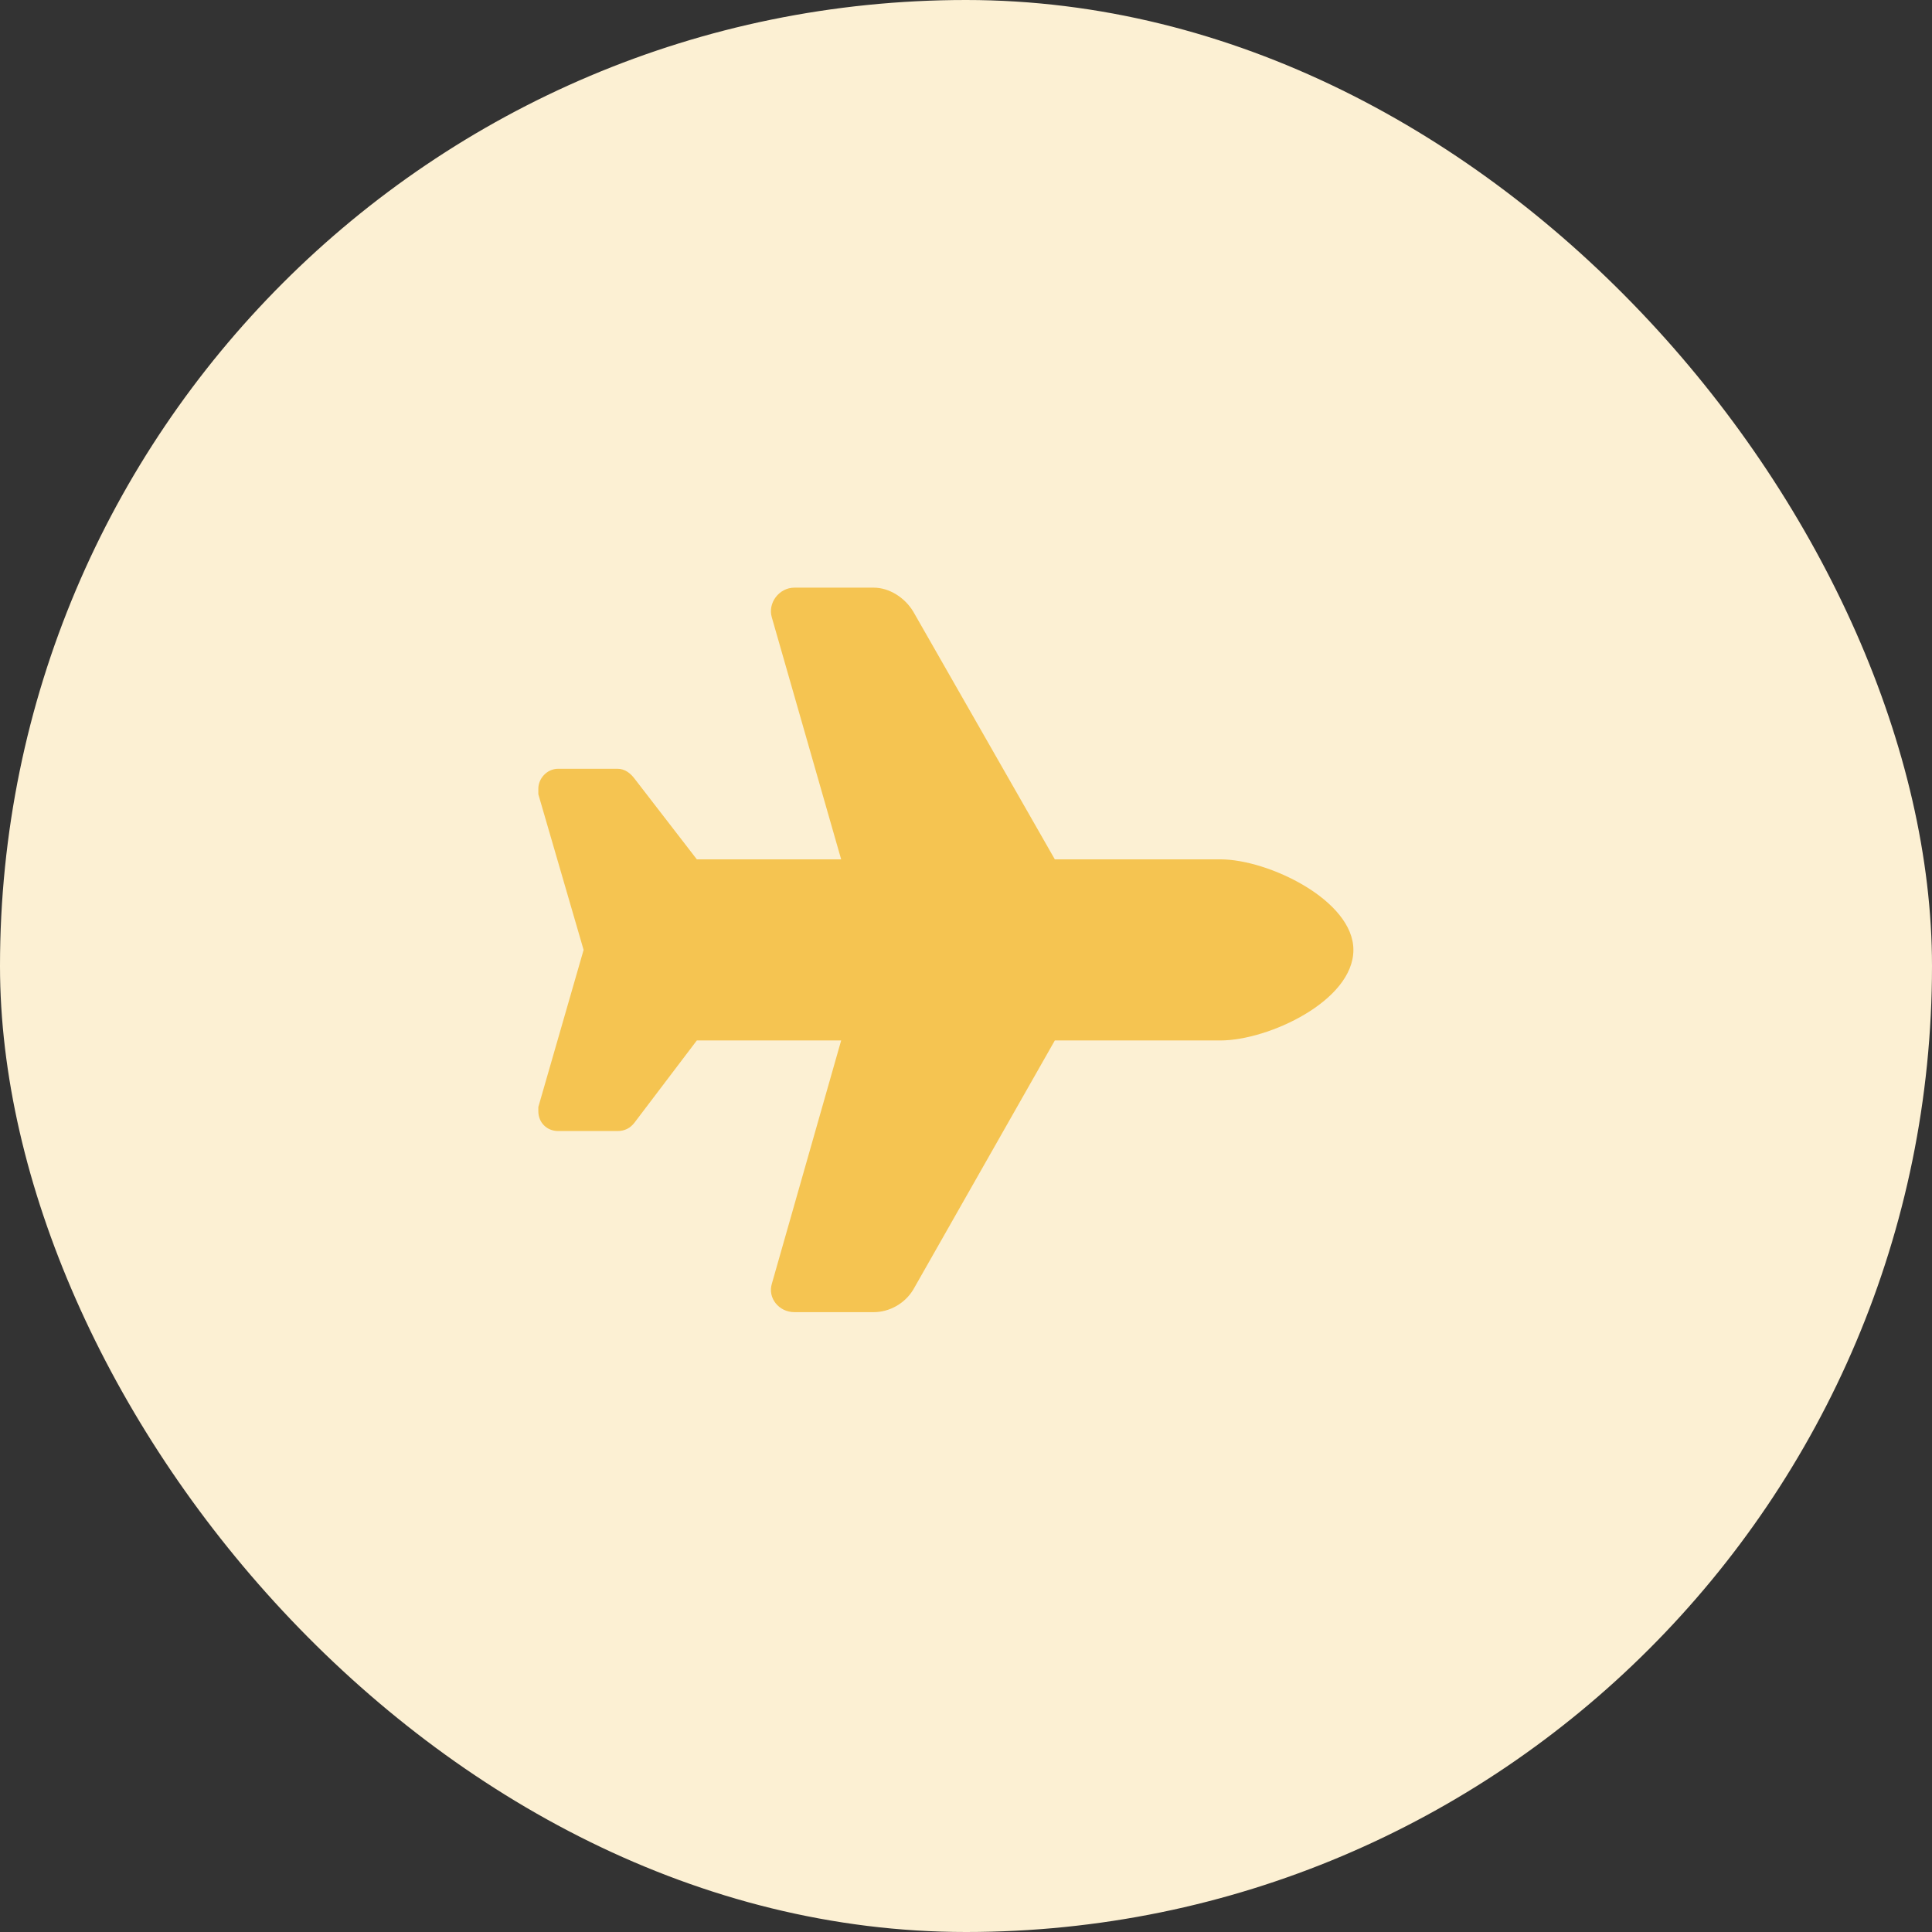
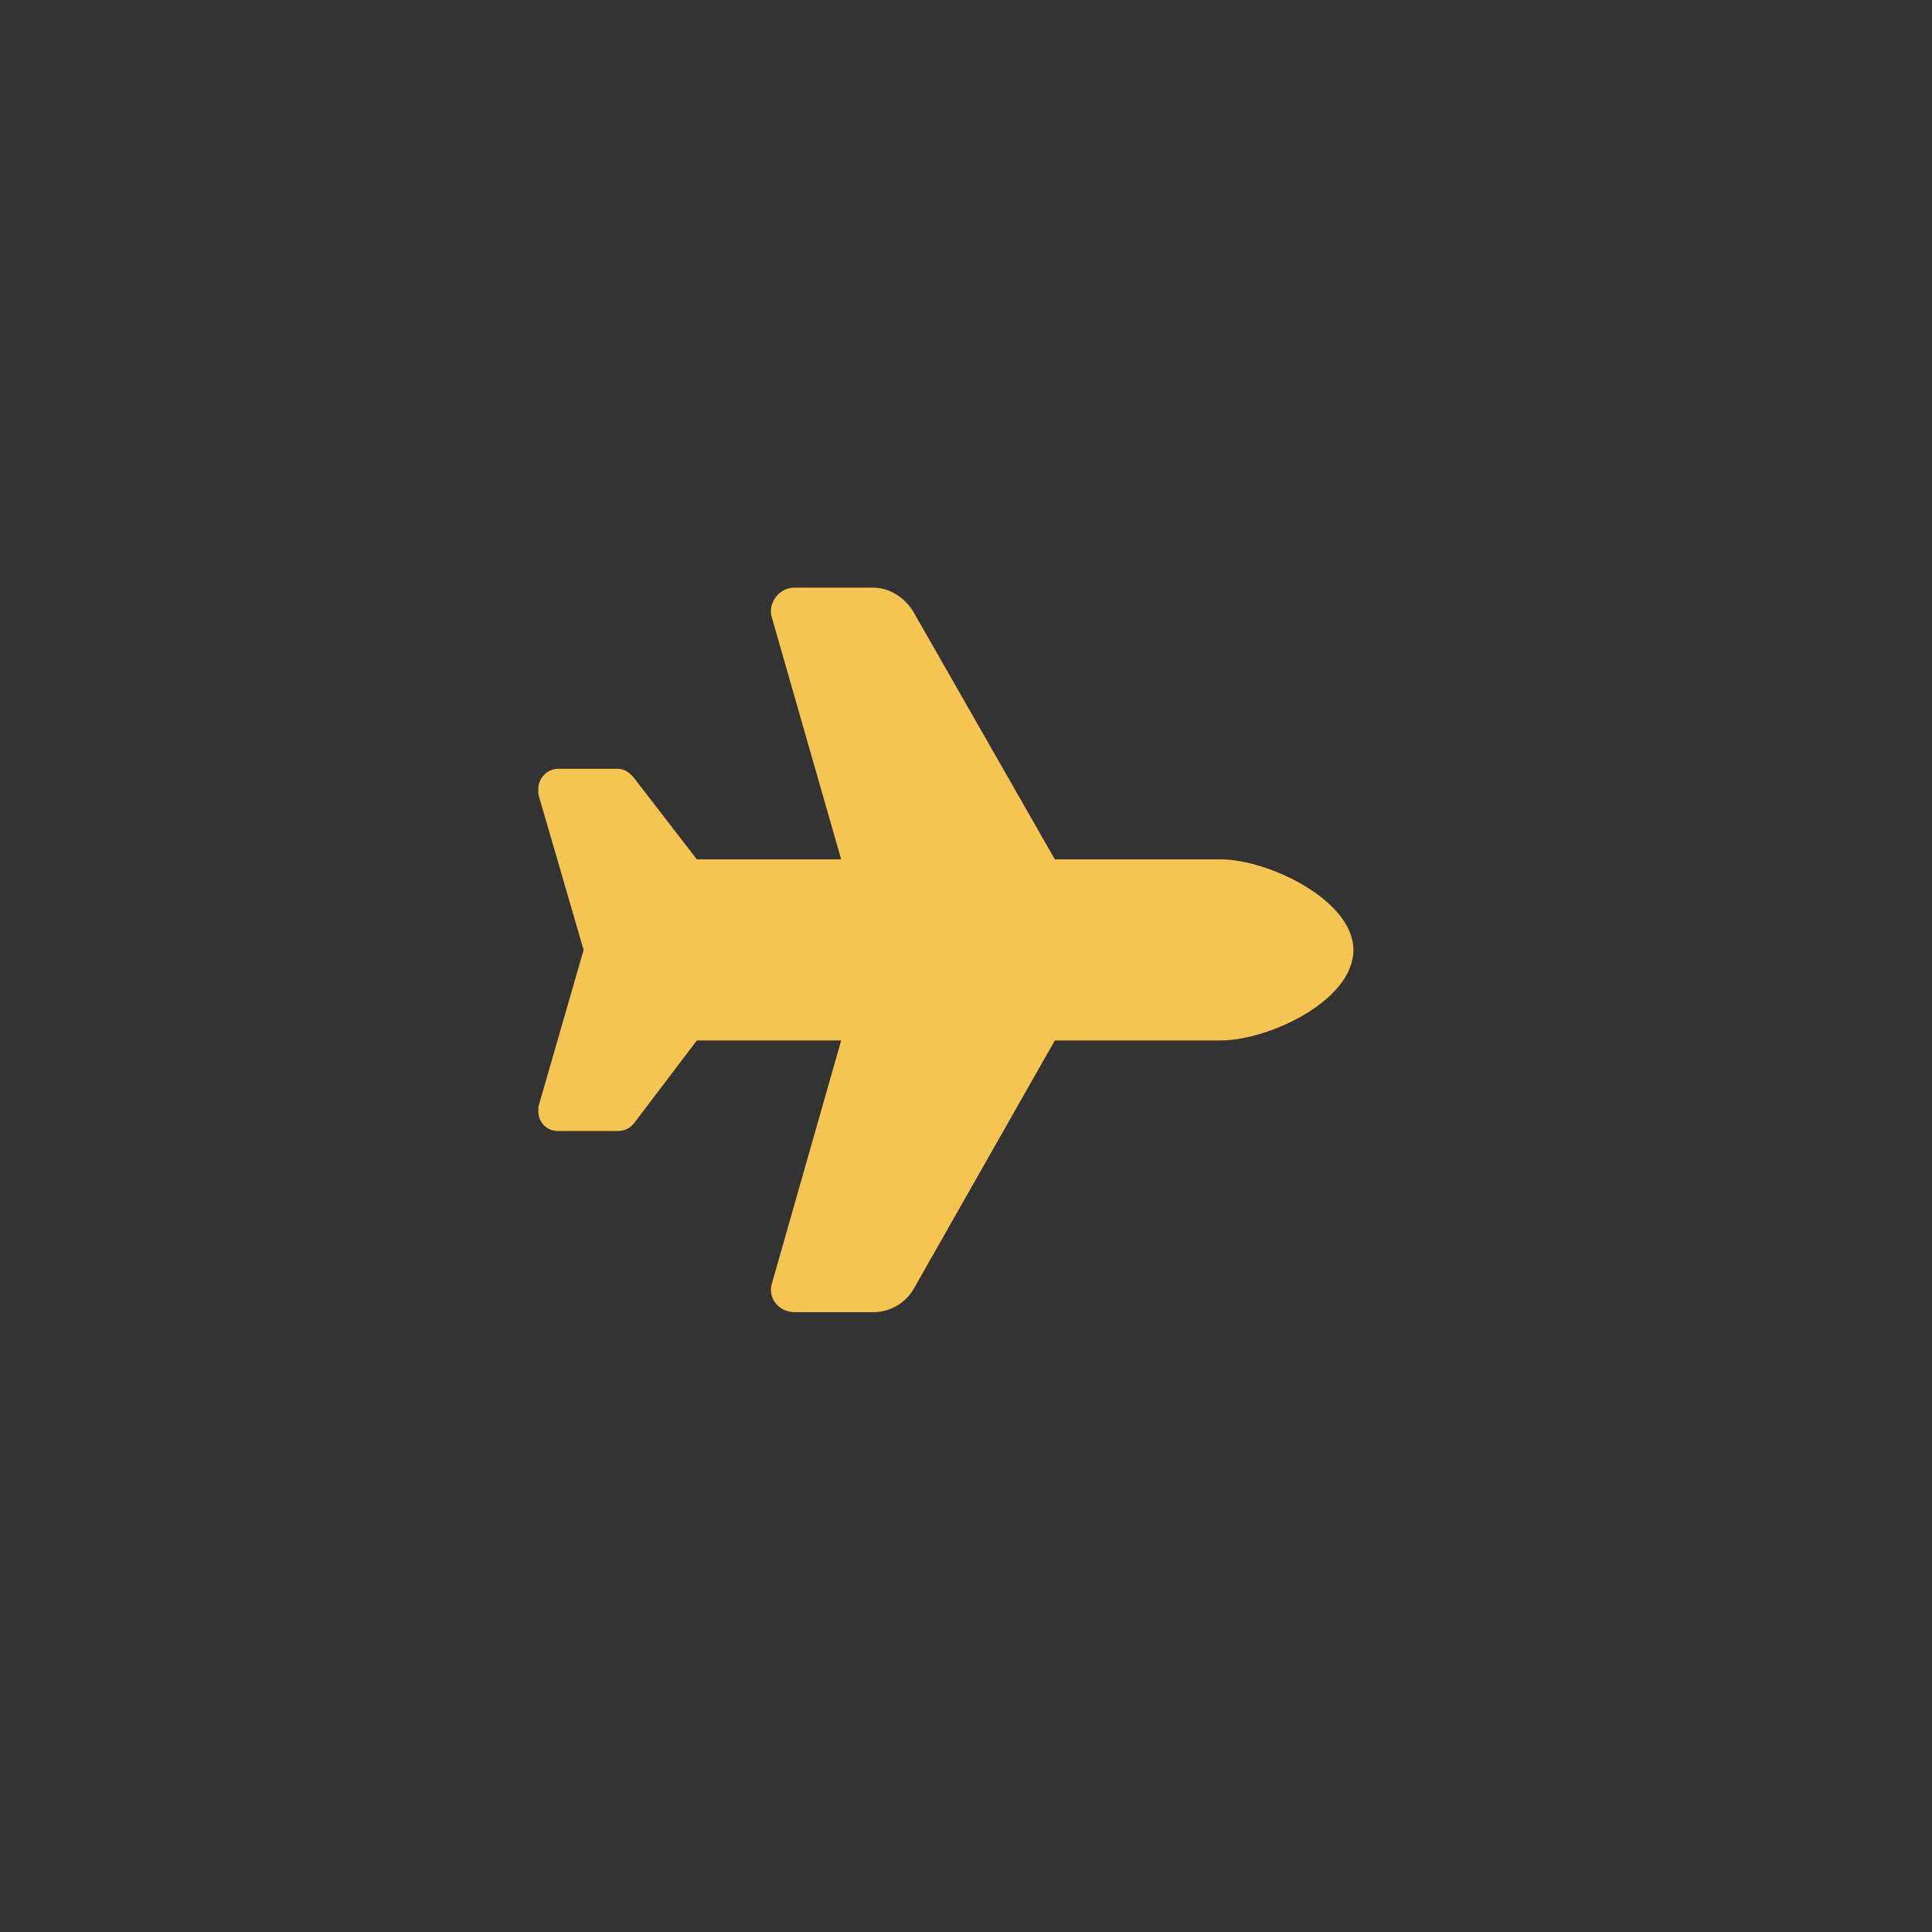
<svg xmlns="http://www.w3.org/2000/svg" width="120" height="120" viewBox="0 0 120 120" fill="none">
  <rect x="0" y="0" width="120" height="120" fill="#333333" stroke="none" />
-   <rect width="120" height="120" rx="60" fill="#FCF0D3" />
-   <path d="M75.8 53.375C78.789 53.375 84.062 55.924 84.062 59C84.062 62.164 78.789 64.625 75.8 64.625H65.517L56.728 80.094C56.201 80.973 55.234 81.5 54.267 81.5H49.345C48.378 81.5 47.675 80.621 47.939 79.742L52.246 64.625H43.281L39.414 69.723C39.15 70.074 38.798 70.25 38.359 70.25H34.667C33.964 70.25 33.437 69.723 33.437 69.019C33.437 68.932 33.437 68.844 33.437 68.756L36.249 59L33.437 49.332C33.437 49.244 33.437 49.156 33.437 48.98C33.437 48.365 33.964 47.75 34.667 47.75H38.359C38.798 47.75 39.15 48.014 39.414 48.365L43.281 53.375H52.246L47.939 38.346C47.675 37.467 48.378 36.5 49.345 36.5H54.267C55.234 36.5 56.201 37.115 56.728 37.994L65.517 53.375H75.8Z" fill="#F5C451" />
+   <path d="M75.8 53.375C78.789 53.375 84.062 55.924 84.062 59C84.062 62.164 78.789 64.625 75.8 64.625H65.517L56.728 80.094C56.201 80.973 55.234 81.5 54.267 81.5H49.345C48.378 81.5 47.675 80.621 47.939 79.742L52.246 64.625H43.281L39.414 69.723C39.15 70.074 38.798 70.25 38.359 70.25H34.667C33.964 70.25 33.437 69.723 33.437 69.019C33.437 68.932 33.437 68.844 33.437 68.756L36.249 59L33.437 49.332C33.437 49.244 33.437 49.156 33.437 48.98C33.437 48.365 33.964 47.75 34.667 47.75H38.359C38.798 47.75 39.15 48.014 39.414 48.365L43.281 53.375H52.246L47.939 38.346C47.675 37.467 48.378 36.5 49.345 36.5H54.267C55.234 36.5 56.201 37.115 56.728 37.994L65.517 53.375Z" fill="#F5C451" />
</svg>